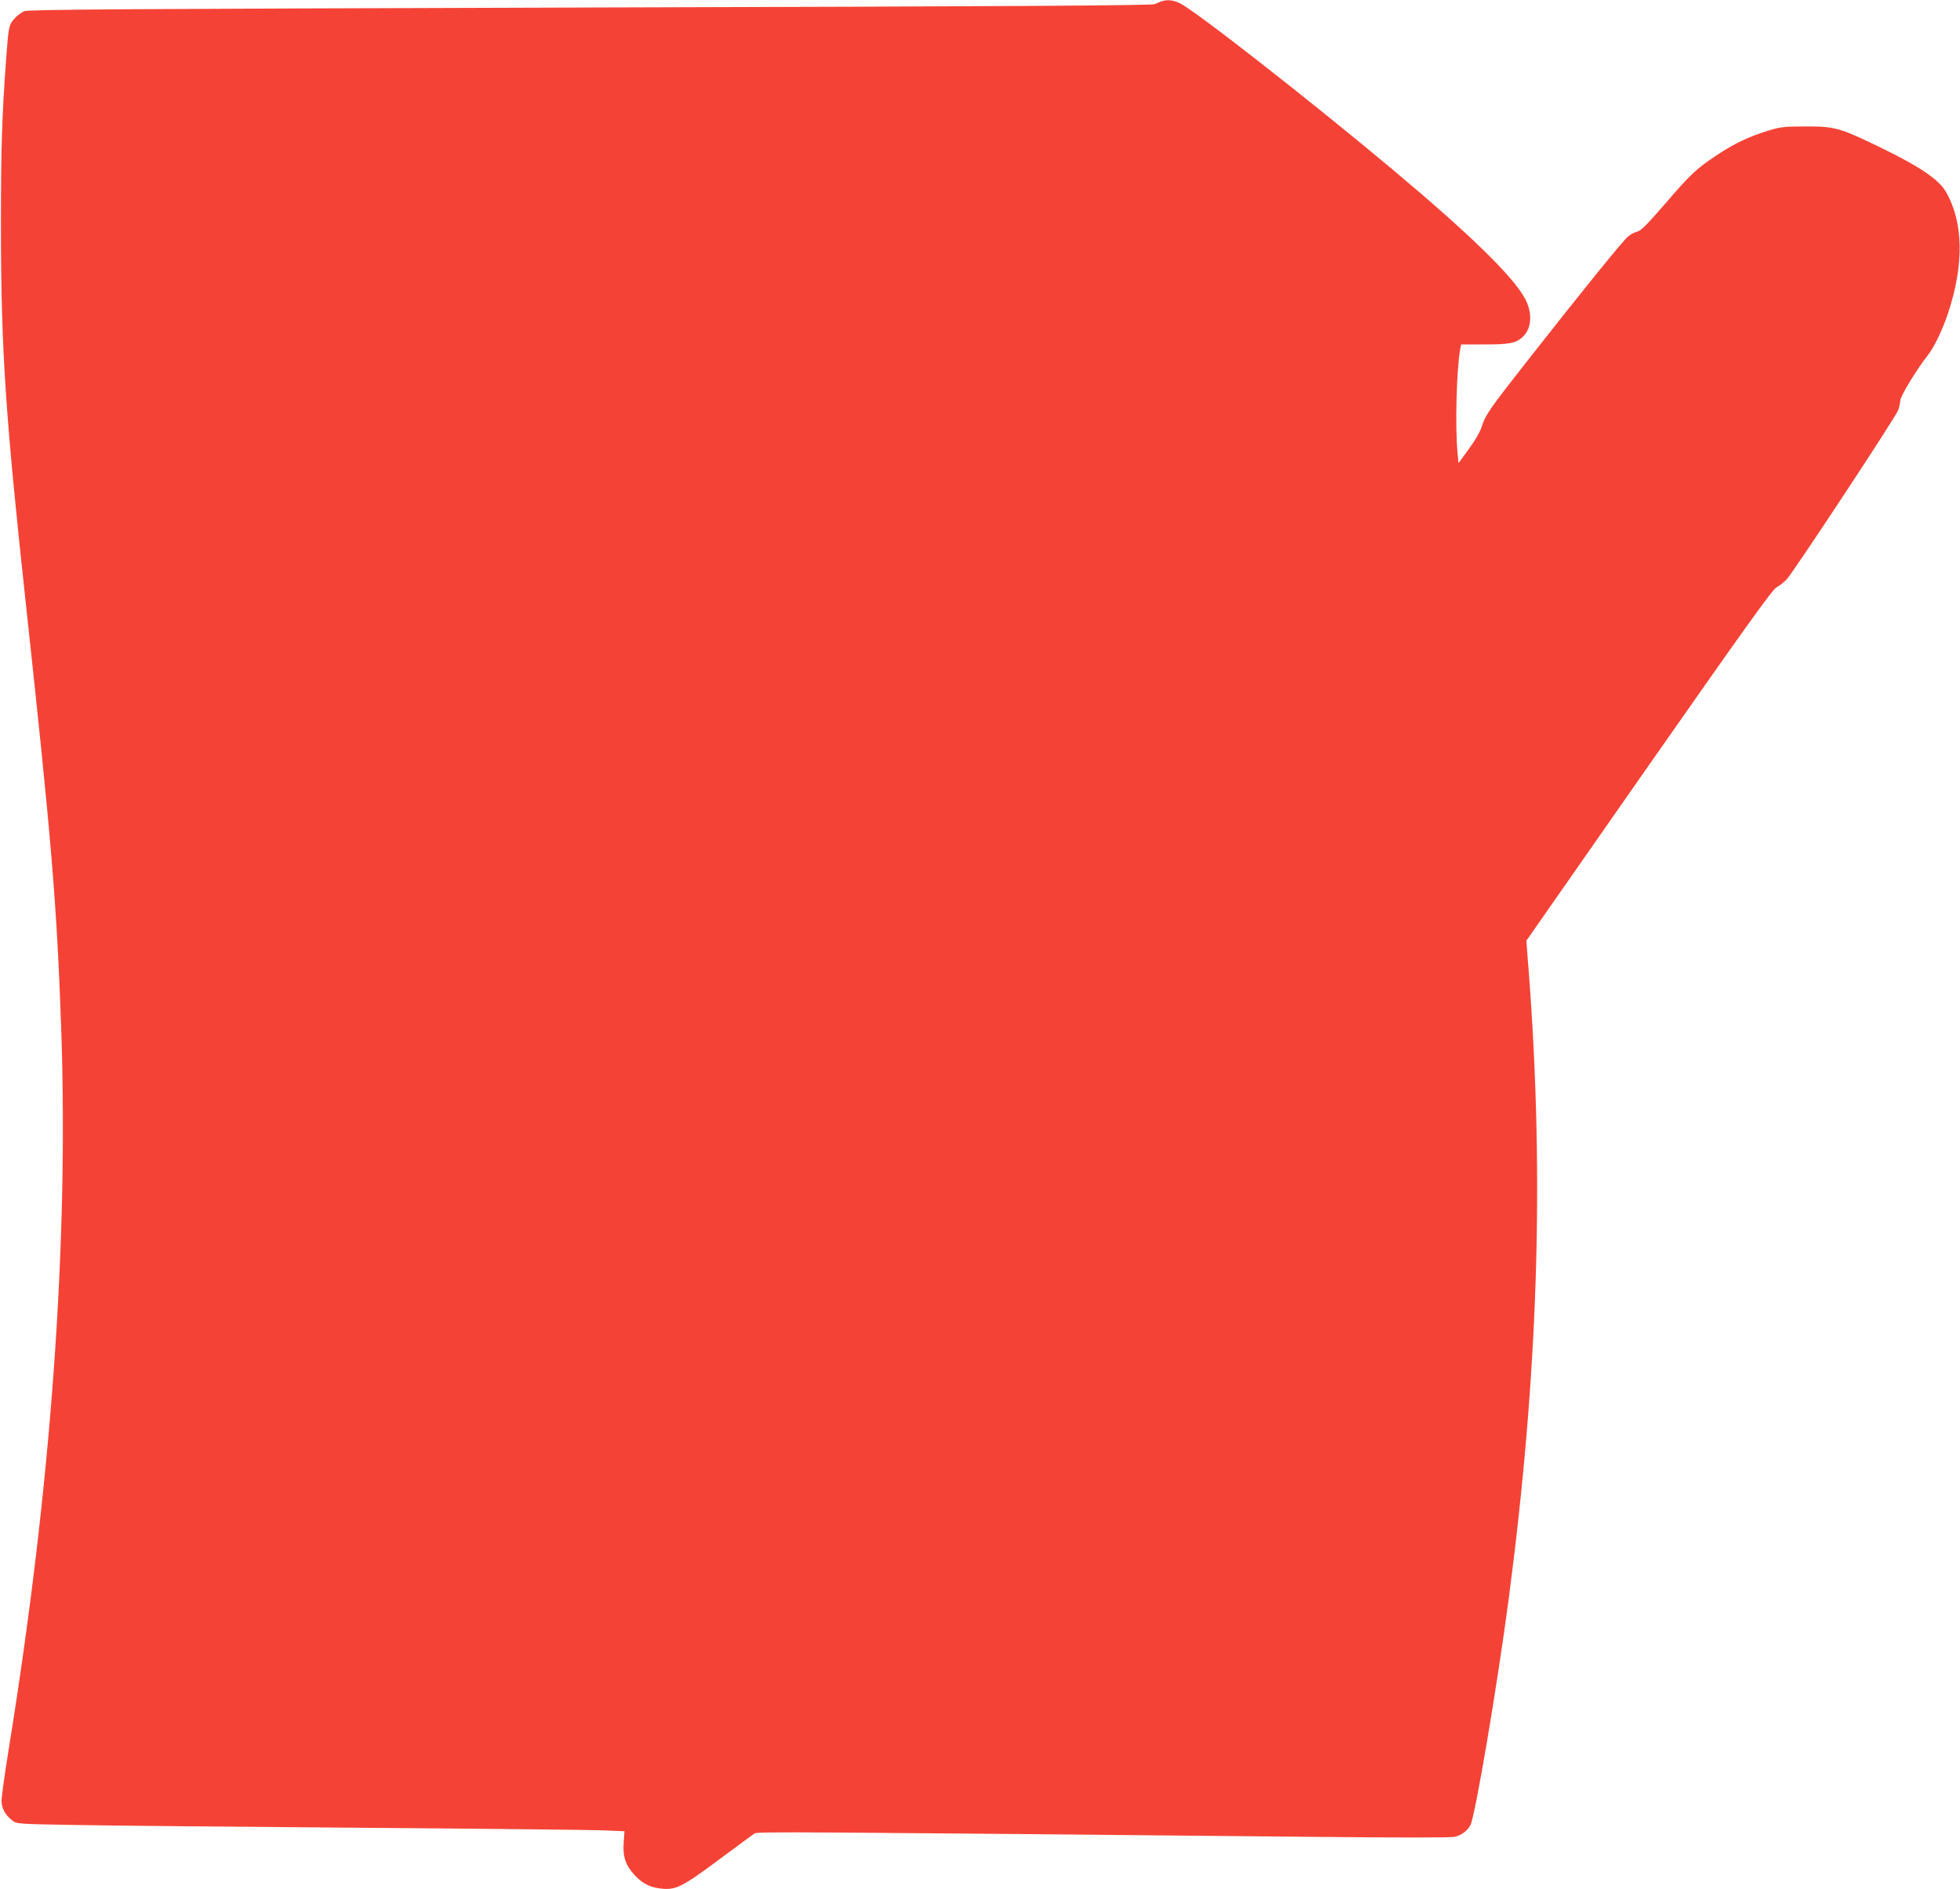
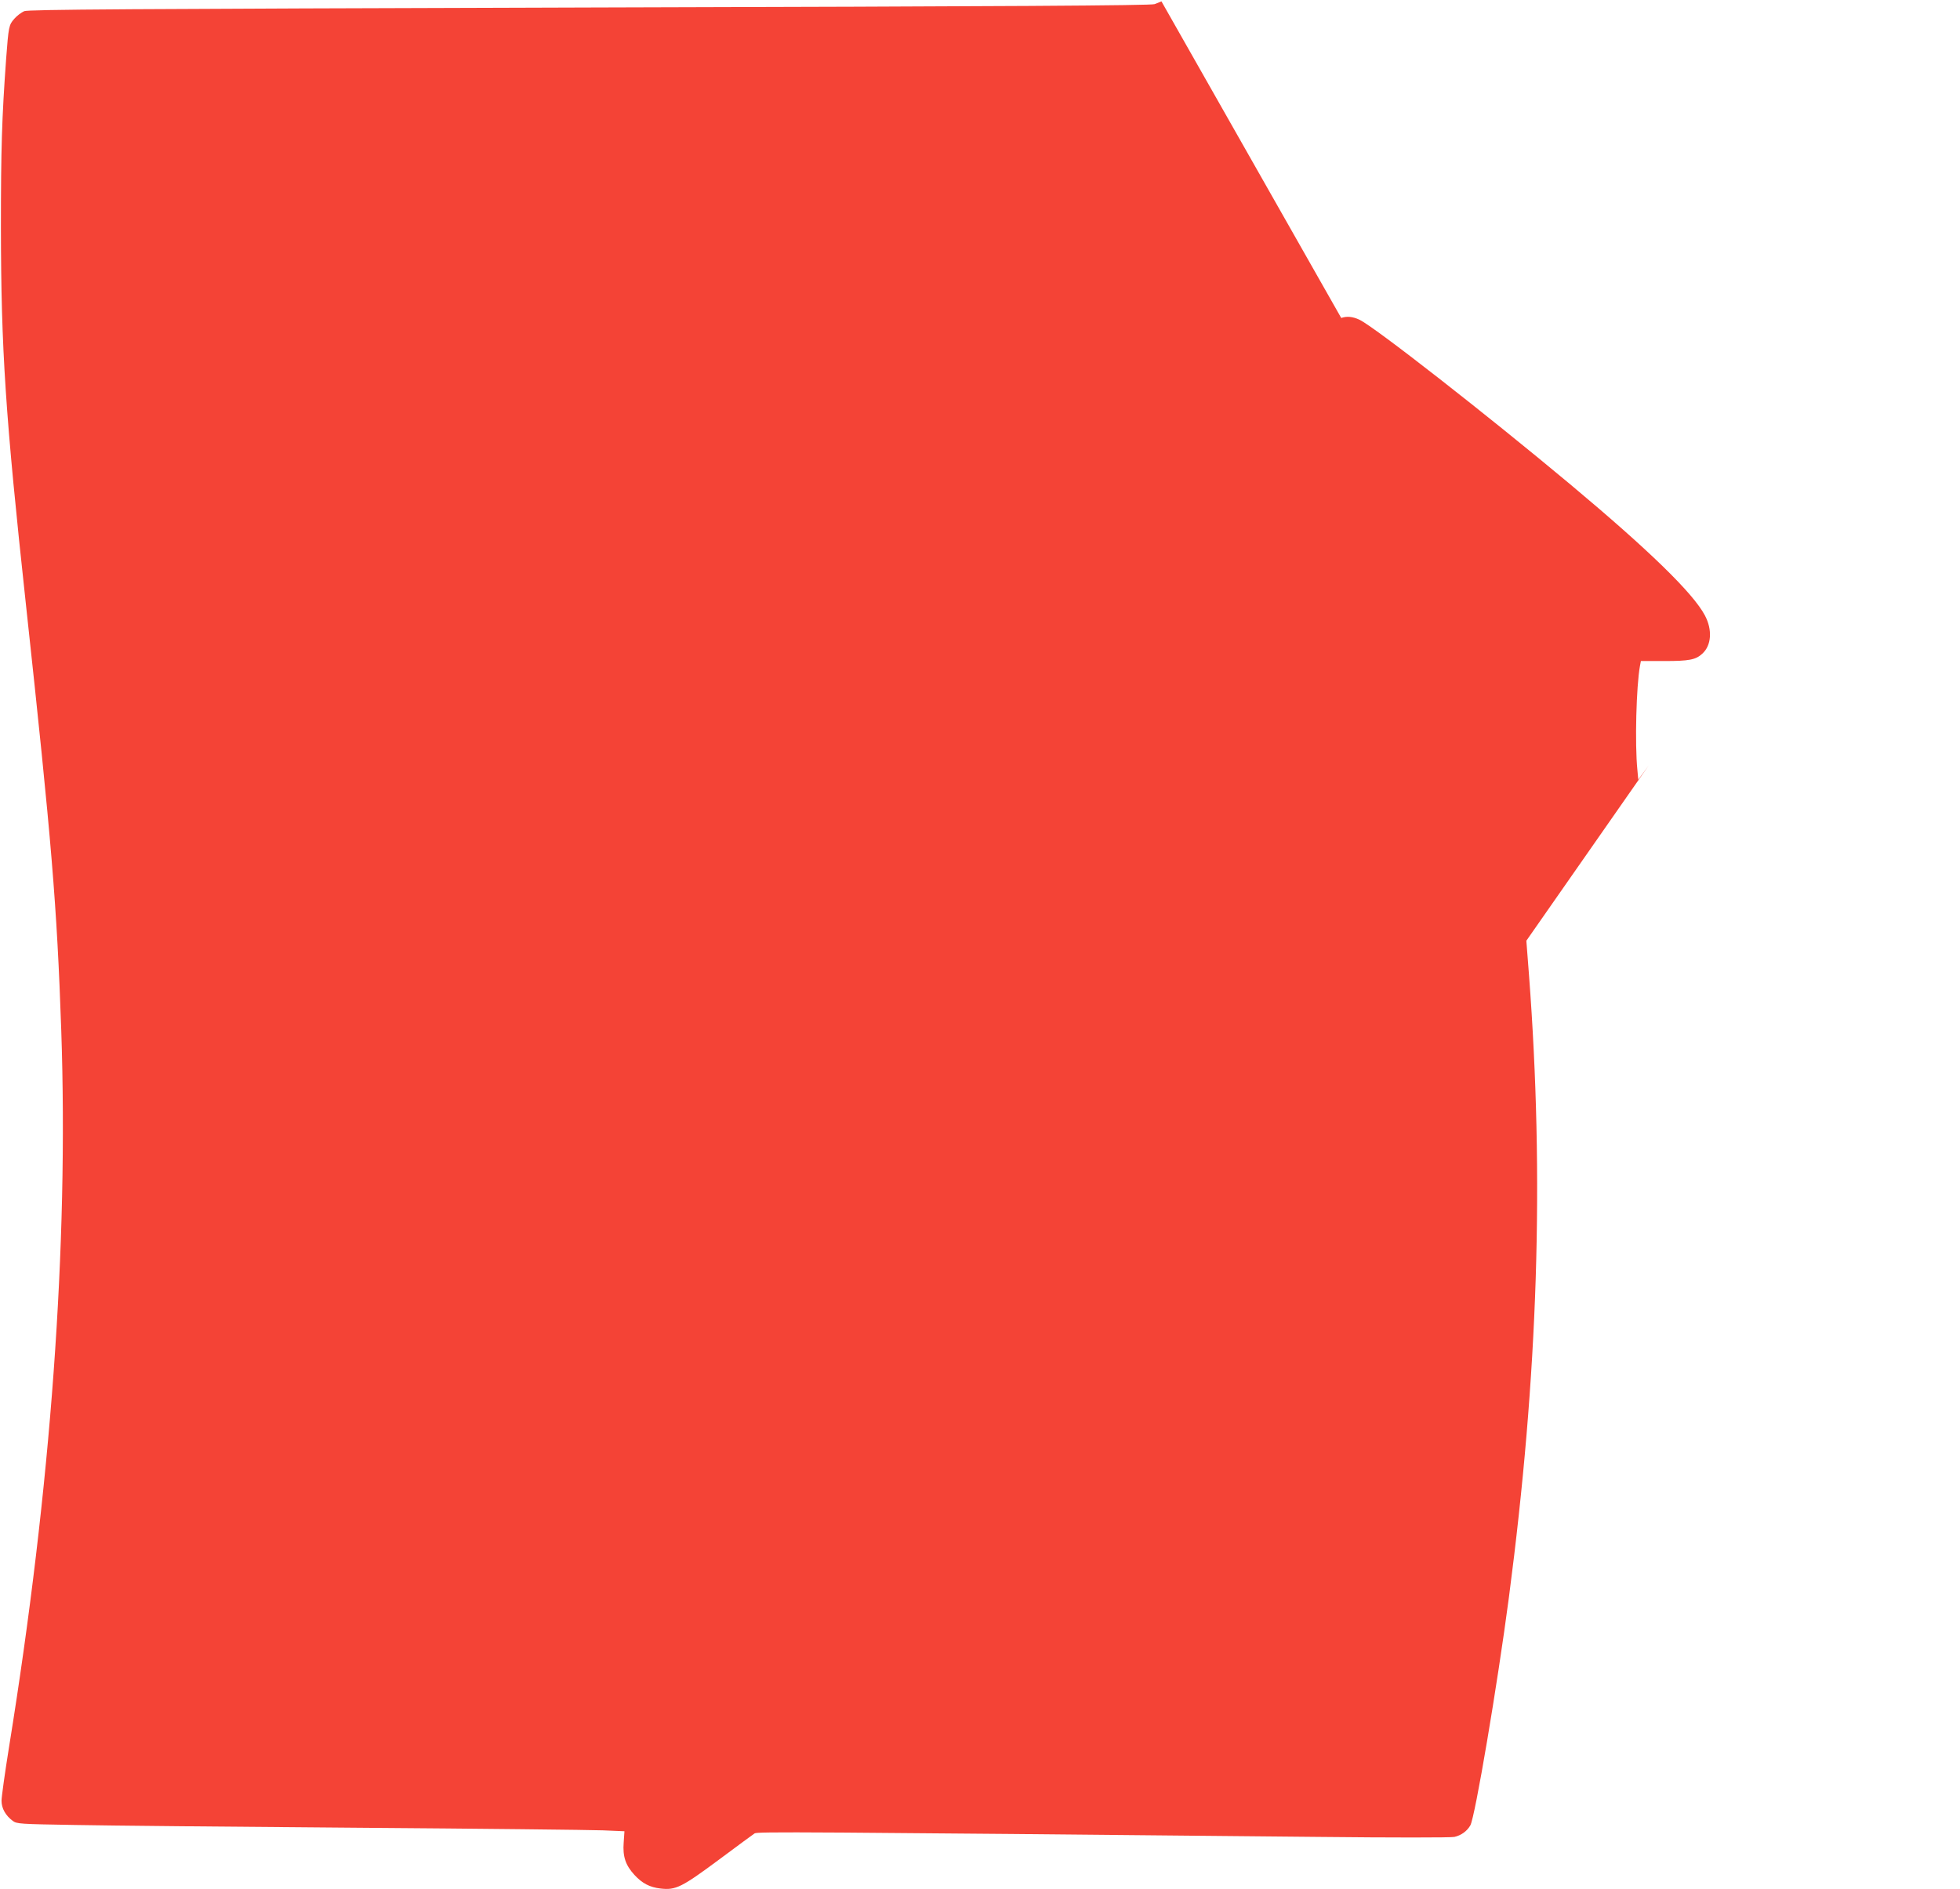
<svg xmlns="http://www.w3.org/2000/svg" version="1.0" width="1280pt" height="1234pt" viewBox="0 0 1280 1234" preserveAspectRatio="xMidYMid meet">
  <g transform="translate(0,1234) scale(0.1,-0.1)" fill="#f44336" stroke="none">
-     <path d="M7585 12331 c-11 -4 -31 -12 -45 -18 -19 -9 -946 -15 -3687 -22 -3070 -9 -3668 -13 -3695 -24 -18 -8 -48 -30 -65 -50 -35 -40 -37 -50 -53 -262 -28 -388 -34 -589 -34 -1100 1 -800 29 -1225 164 -2470 167 -1541 202 -1961 230 -2775 48 -1403 -67 -2987 -341 -4682 -27 -168 -49 -326 -49 -351 0 -49 26 -96 73 -131 27 -20 44 -21 405 -27 207 -4 1036 -12 1842 -18 806 -6 1529 -14 1607 -17 l141 -6 -5 -74 c-7 -91 12 -148 71 -212 50 -54 99 -80 169 -88 100 -12 139 8 383 189 120 89 225 167 232 171 20 12 275 10 3691 -23 464 -5 859 -5 879 0 44 10 82 37 104 75 31 53 177 919 252 1489 191 1458 232 2736 131 4070 l-17 220 799 1145 c626 895 807 1148 834 1163 19 10 48 33 65 50 41 41 713 1061 730 1107 7 19 13 48 14 64 0 27 109 206 181 297 40 51 94 163 130 270 107 321 102 599 -14 798 -47 79 -169 162 -413 281 -279 136 -310 145 -504 144 -139 0 -164 -3 -244 -28 -122 -37 -223 -85 -335 -160 -134 -89 -173 -126 -341 -322 -114 -131 -155 -173 -178 -177 -16 -3 -44 -18 -62 -34 -34 -28 -314 -375 -646 -798 -252 -321 -283 -365 -305 -435 -12 -39 -42 -92 -86 -152 l-68 -93 -6 65 c-17 168 -7 548 17 678 l6 32 154 0 c160 0 204 8 247 48 60 54 67 156 17 250 -77 146 -365 426 -879 856 -542 453 -1281 1031 -1378 1076 -43 20 -81 24 -118 11z" />
+     <path d="M7585 12331 c-11 -4 -31 -12 -45 -18 -19 -9 -946 -15 -3687 -22 -3070 -9 -3668 -13 -3695 -24 -18 -8 -48 -30 -65 -50 -35 -40 -37 -50 -53 -262 -28 -388 -34 -589 -34 -1100 1 -800 29 -1225 164 -2470 167 -1541 202 -1961 230 -2775 48 -1403 -67 -2987 -341 -4682 -27 -168 -49 -326 -49 -351 0 -49 26 -96 73 -131 27 -20 44 -21 405 -27 207 -4 1036 -12 1842 -18 806 -6 1529 -14 1607 -17 l141 -6 -5 -74 c-7 -91 12 -148 71 -212 50 -54 99 -80 169 -88 100 -12 139 8 383 189 120 89 225 167 232 171 20 12 275 10 3691 -23 464 -5 859 -5 879 0 44 10 82 37 104 75 31 53 177 919 252 1489 191 1458 232 2736 131 4070 l-17 220 799 1145 l-68 -93 -6 65 c-17 168 -7 548 17 678 l6 32 154 0 c160 0 204 8 247 48 60 54 67 156 17 250 -77 146 -365 426 -879 856 -542 453 -1281 1031 -1378 1076 -43 20 -81 24 -118 11z" />
  </g>
</svg>